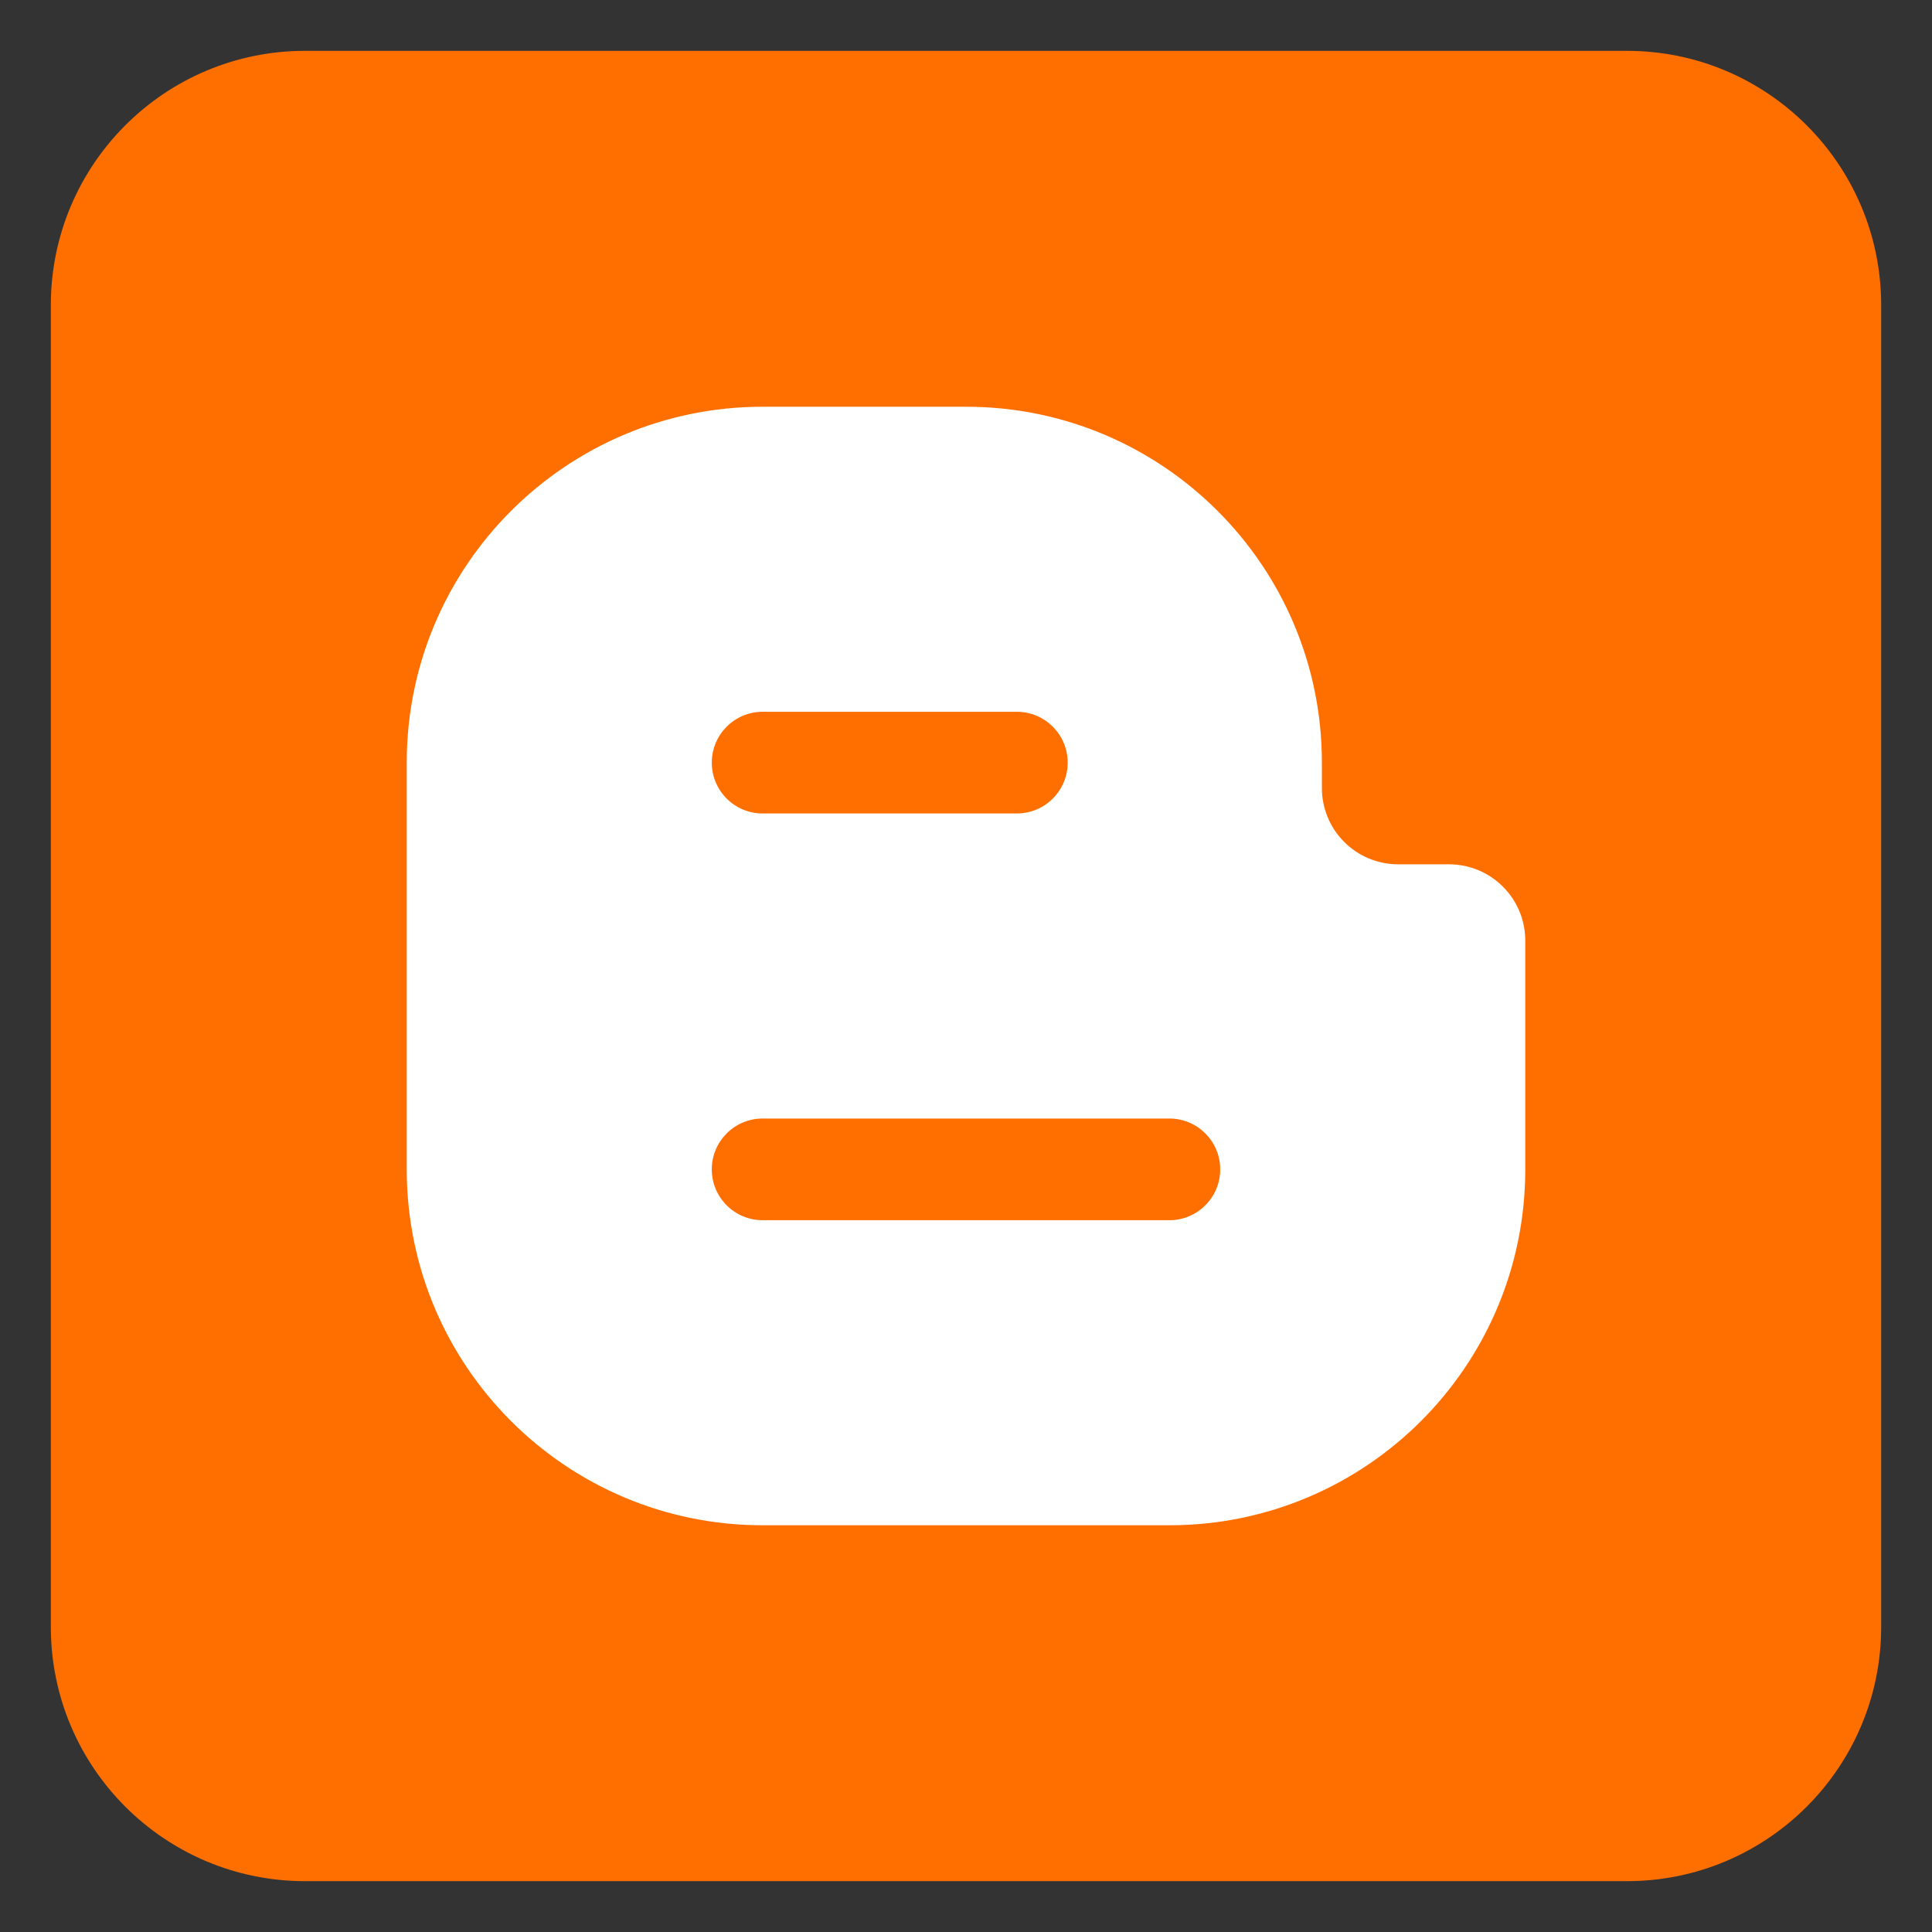
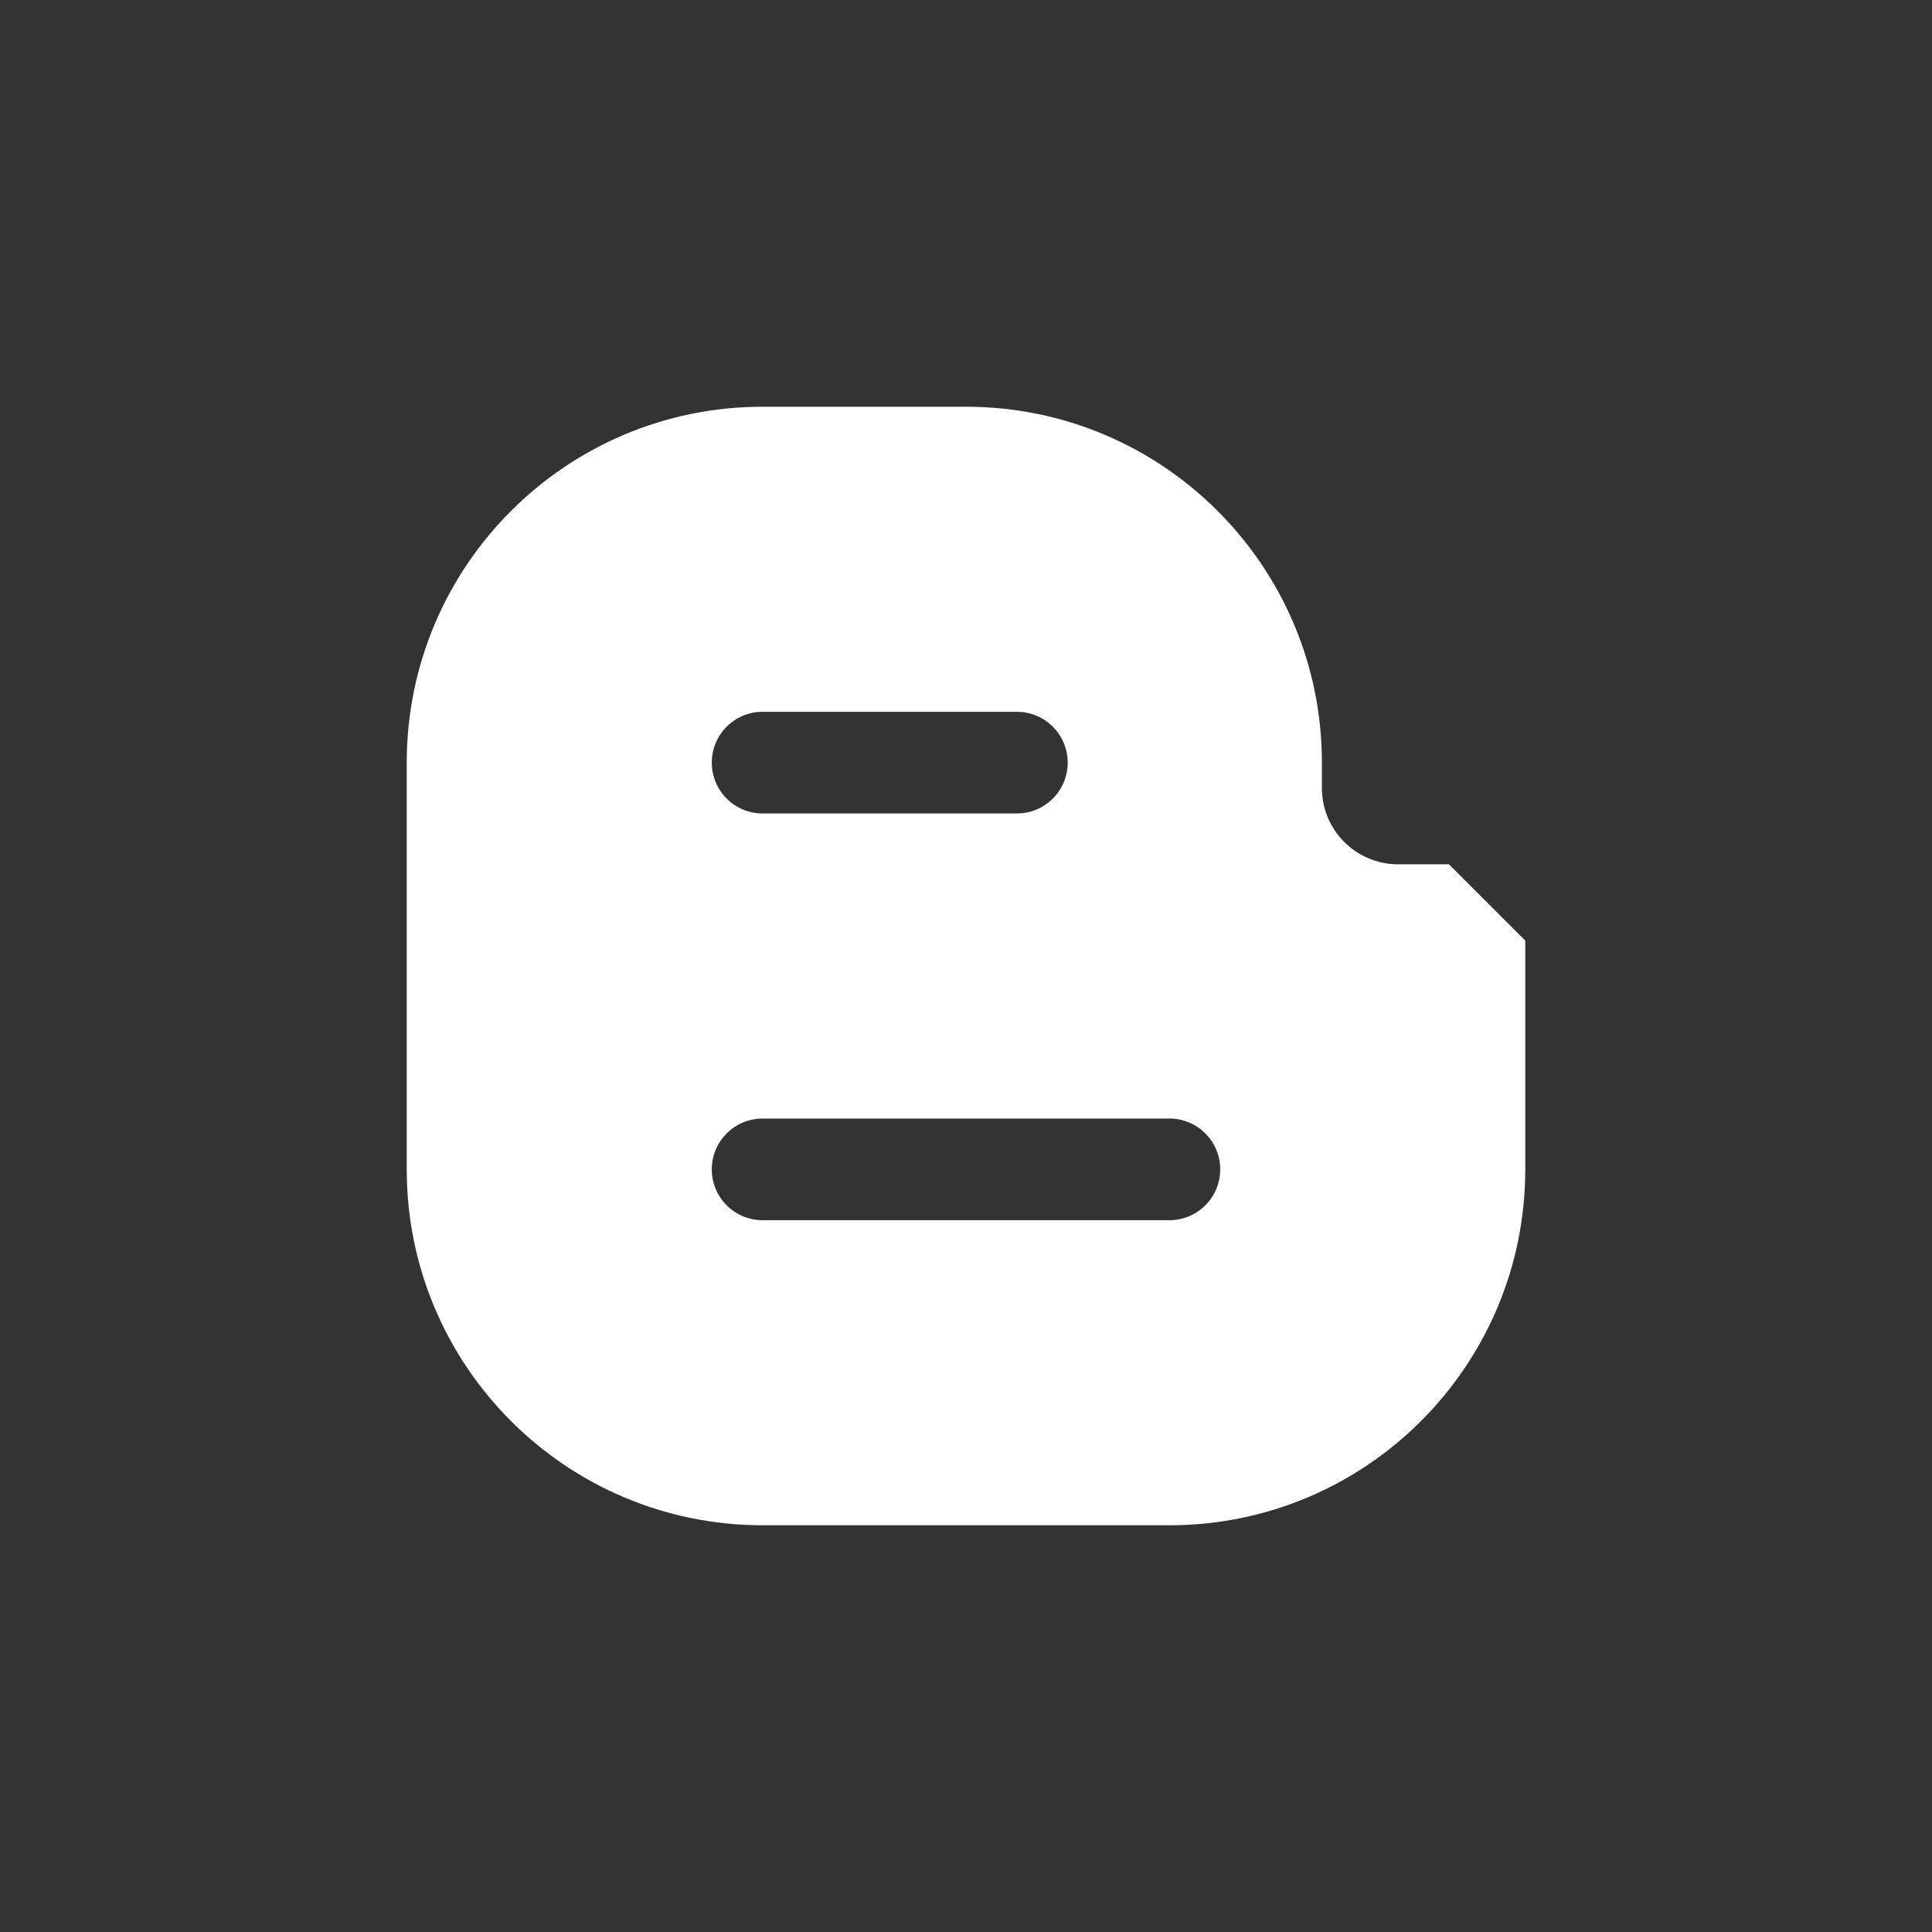
<svg xmlns="http://www.w3.org/2000/svg" viewBox="5 5 38 38" width="48px" height="48px">
  <rect x="5" y="5" width="38" height="38" fill="#333333" stroke="none" />
-   <path fill="#ff6f00" d="M37,42H11c-2.761,0-5-2.239-5-5V11c0-2.761,2.239-5,5-5h26c2.761,0,5,2.239,5,5v26 C42,39.761,39.761,42,37,42z" />
-   <path fill="#fff" d="M33.5,22h-1c-0.828,0-1.5-0.672-1.5-1.5V20c0-3.866-3.134-7-7-7h-4c-3.866,0-7,3.134-7,7v8 c0,3.866,3.134,7,7,7h8c3.866,0,7-3.134,7-7v-4.5C35,22.672,34.328,22,33.5,22z M20,19h5c0.553,0,1,0.448,1,1s-0.447,1-1,1h-5 c-0.553,0-1-0.448-1-1S19.447,19,20,19z M28,29h-8c-0.553,0-1-0.448-1-1s0.447-1,1-1h8c0.553,0,1,0.448,1,1S28.553,29,28,29z" />
+   <path fill="#fff" d="M33.5,22h-1c-0.828,0-1.5-0.672-1.5-1.5V20c0-3.866-3.134-7-7-7h-4c-3.866,0-7,3.134-7,7v8 c0,3.866,3.134,7,7,7h8c3.866,0,7-3.134,7-7v-4.5z M20,19h5c0.553,0,1,0.448,1,1s-0.447,1-1,1h-5 c-0.553,0-1-0.448-1-1S19.447,19,20,19z M28,29h-8c-0.553,0-1-0.448-1-1s0.447-1,1-1h8c0.553,0,1,0.448,1,1S28.553,29,28,29z" />
</svg>